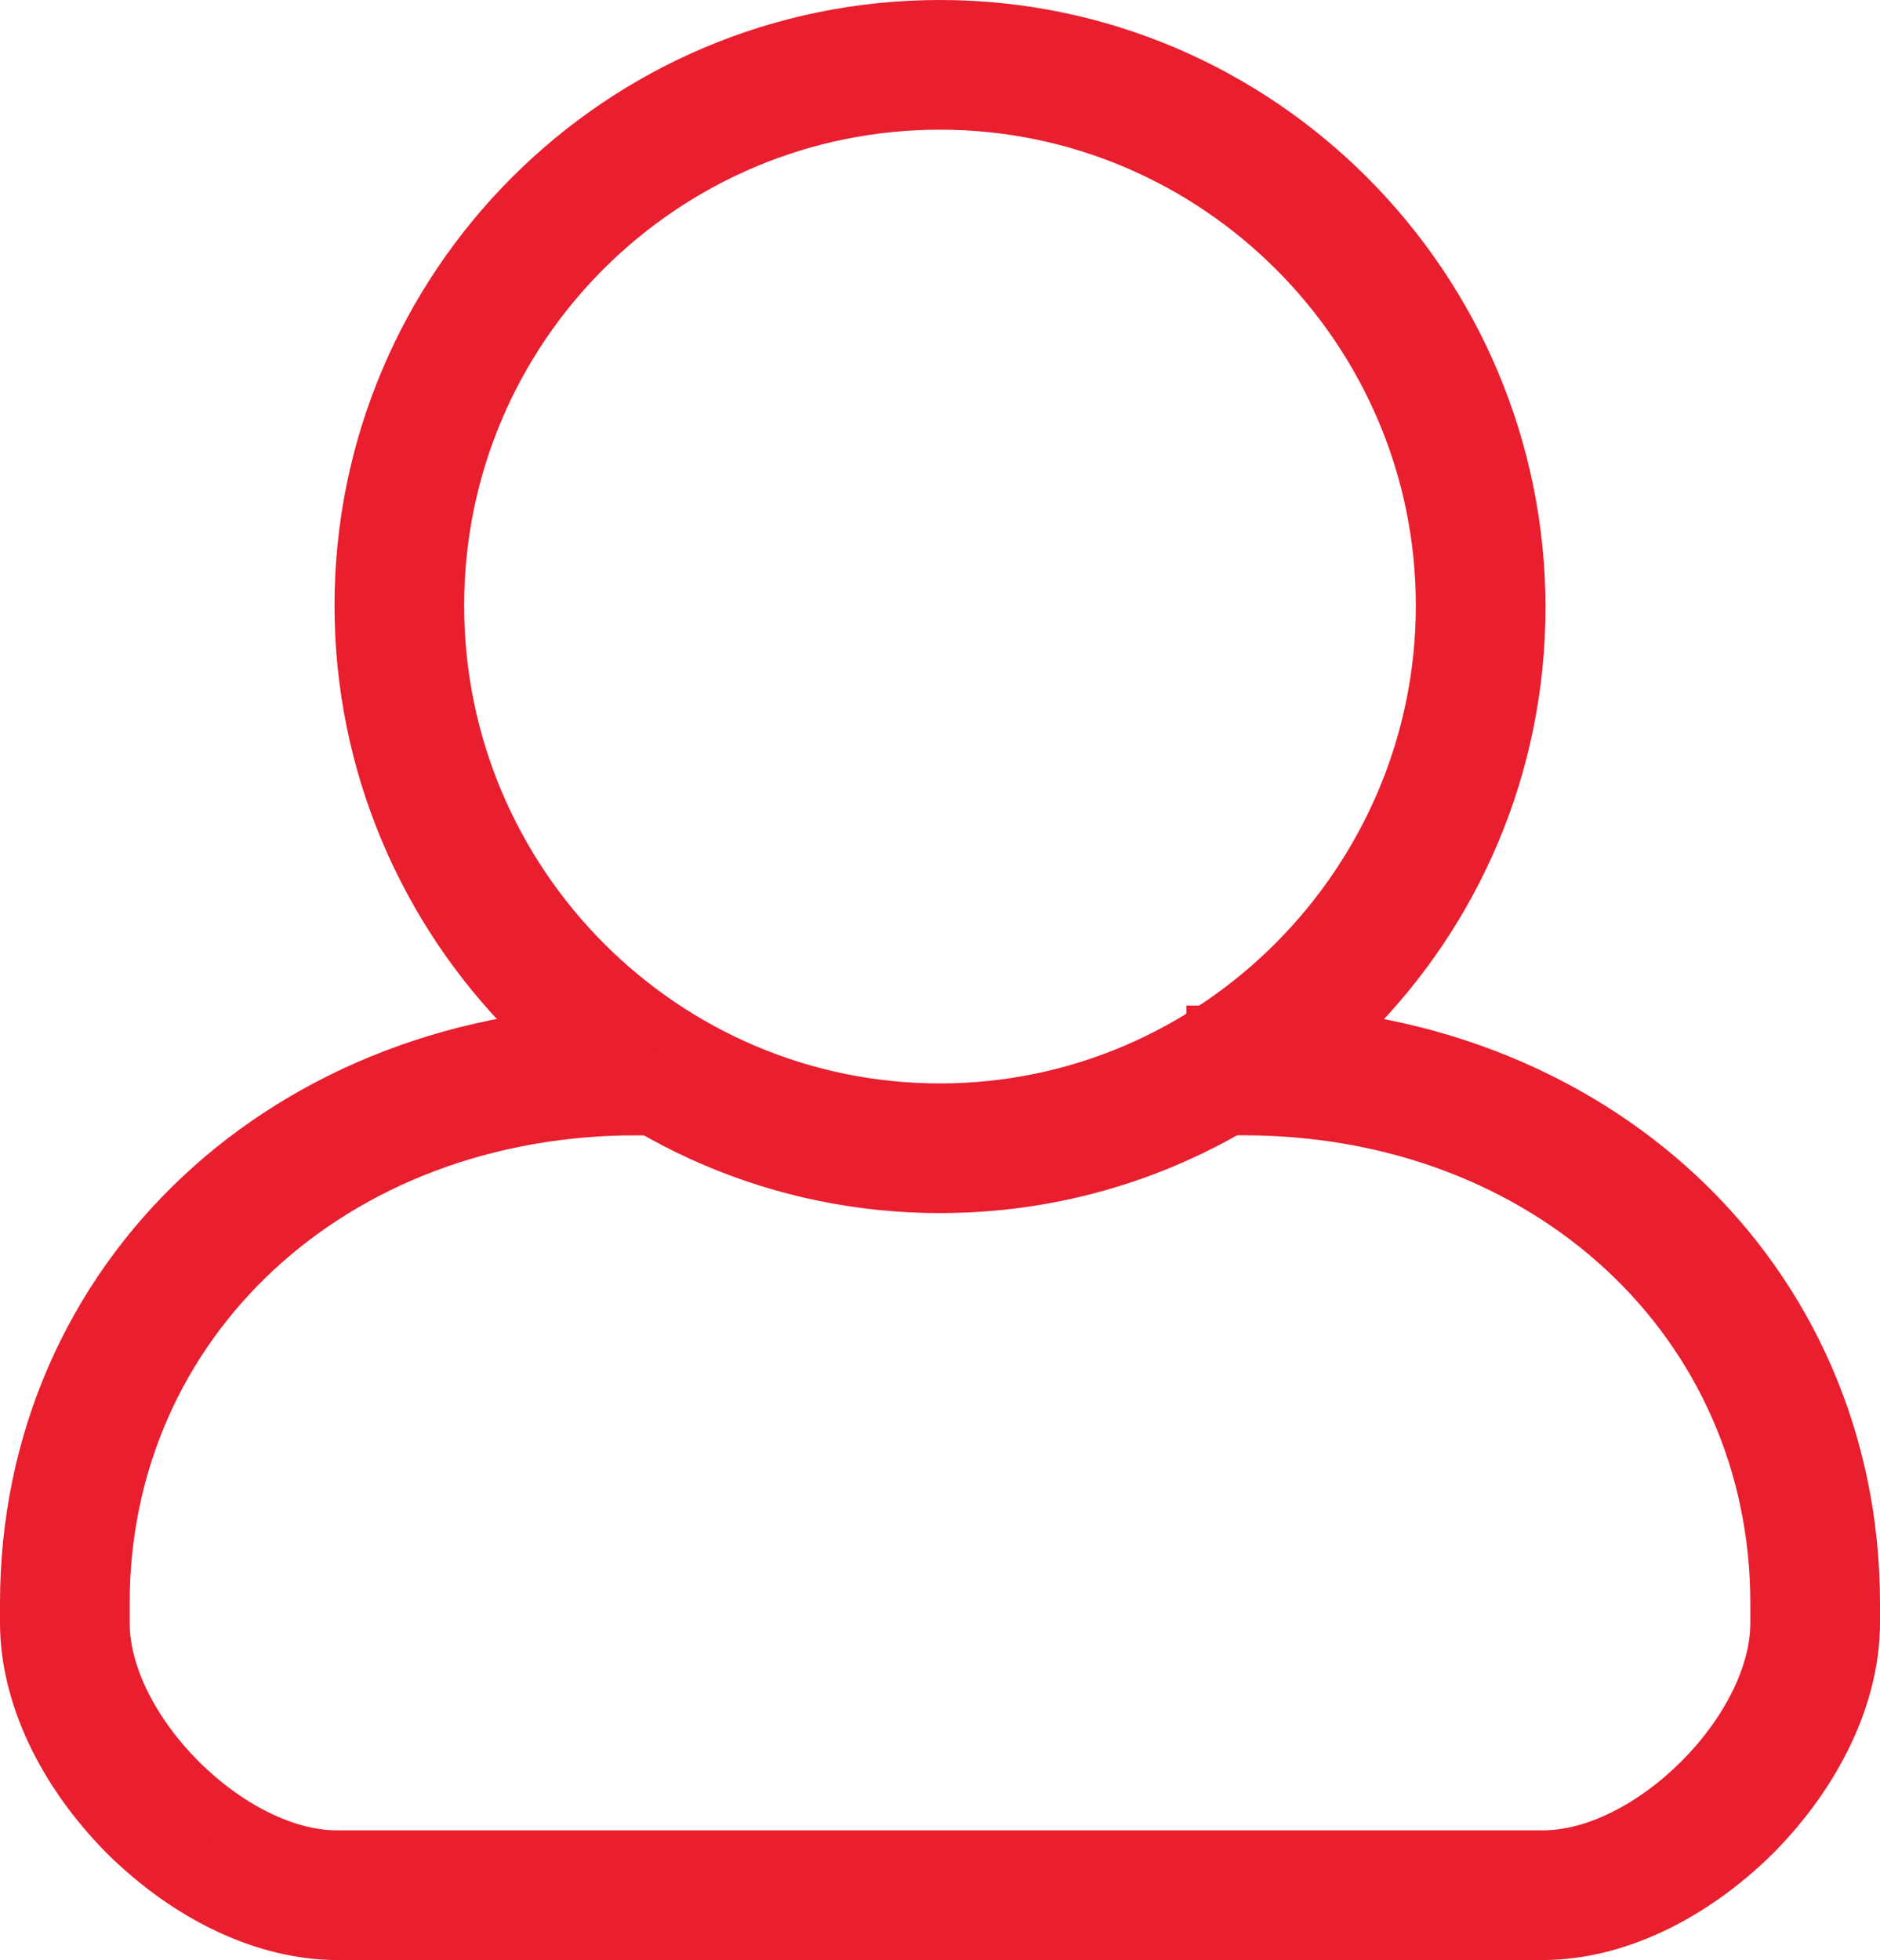
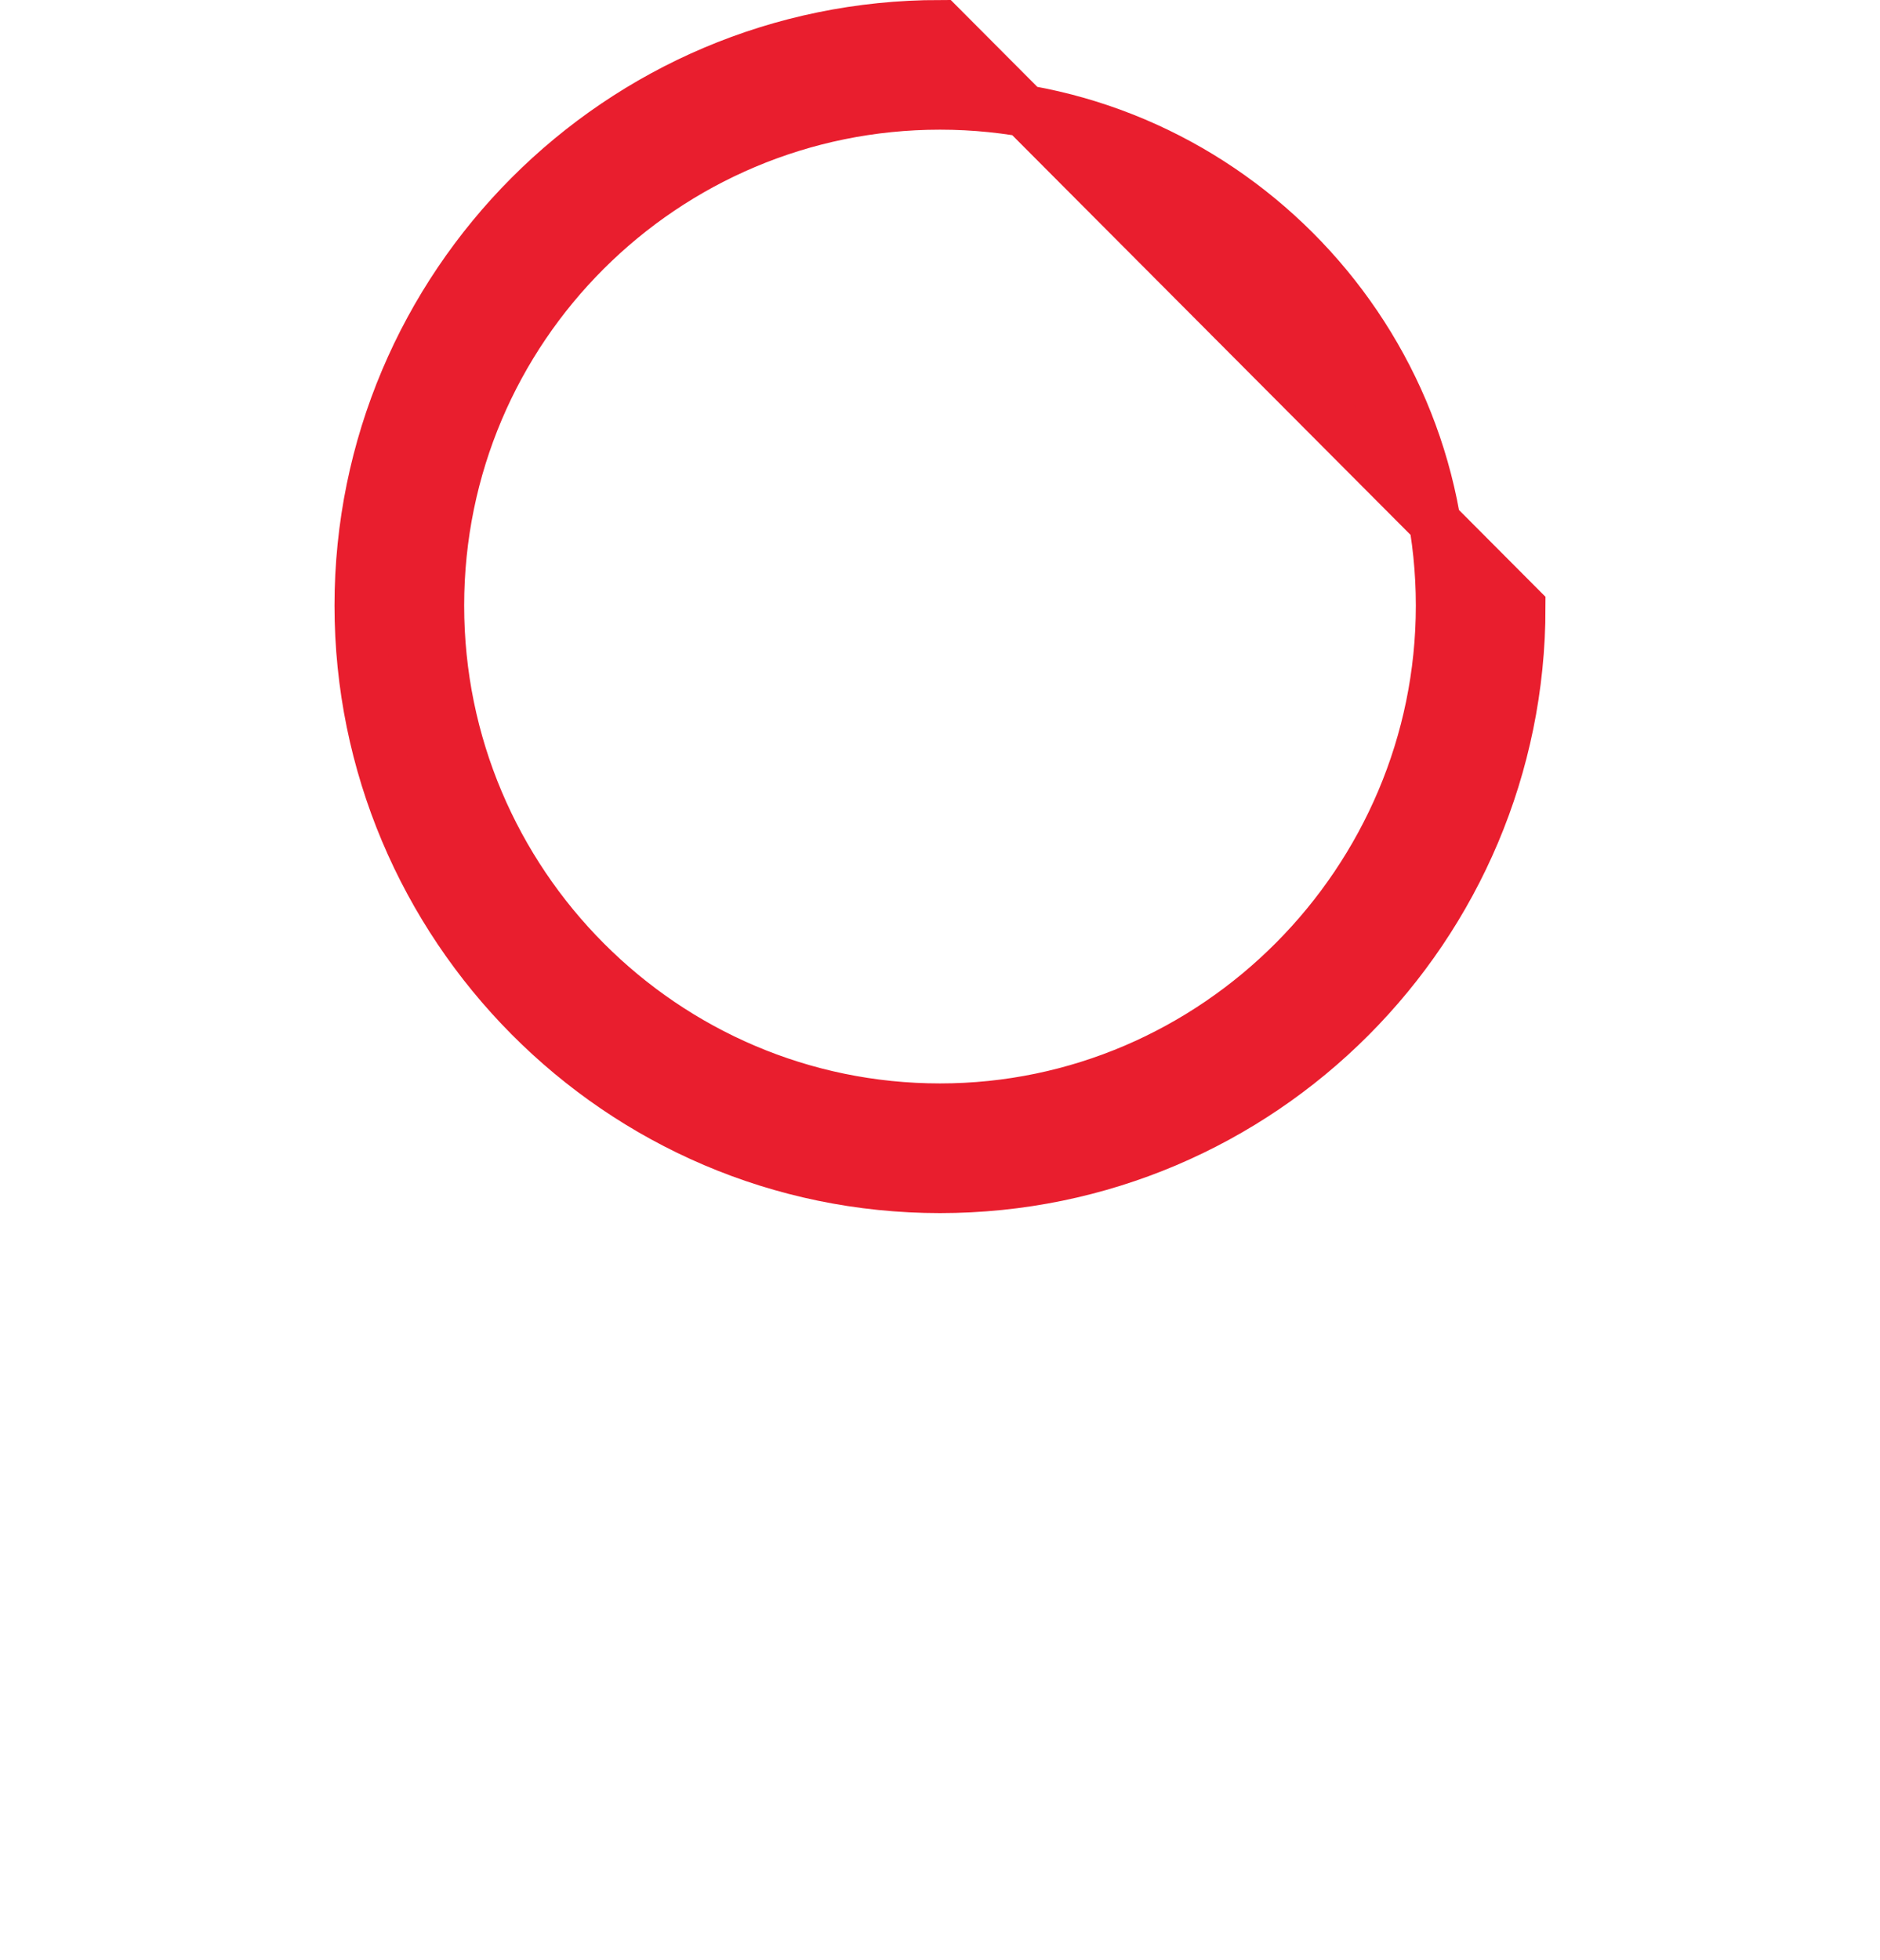
<svg xmlns="http://www.w3.org/2000/svg" version="1.1" id="Layer_1" x="0px" y="0px" viewBox="0 0 290 302.3" style="enable-background:new 0 0 290 302.3;" xml:space="preserve">
  <style type="text/css">
	.st0{fill:#e91e2e;stroke:#e91e2e;stroke-width:8;stroke-miterlimit:10;}
</style>
  <g>
-     <path class="st0" d="M238,298.3H52c-11,0-22.9-5.6-32.7-15.3C9.6,273.2,4,261.3,4,250.3v-3c0-50.3,40.5-88.2,94.2-88.2v12   c-46.9,0-82.2,32.8-82.2,76.2v3c0,16.5,19.5,36,36,36h186c16.5,0,36-19.5,36-36v-3c0-43.4-35.3-76.2-82.2-76.2H187v-12h4.8   c53.7,0,94.2,37.9,94.2,88.2v3c0,11-5.6,22.9-15.3,32.7C260.9,292.7,249,298.3,238,298.3z" />
-   </g>
+     </g>
  <g>
    <rect x="98.2" y="163.1" class="st0" width="5.7" height="4" />
  </g>
  <g>
-     <path class="st0" d="M145,16c42.6,0,77.4,34.8,77.4,77.4s-34.8,77.7-77.4,77.7s-77.4-34.8-77.4-77.7S102.4,16,145,16 M145,4   C95.5,4,55.6,44.2,55.6,93.4s39.9,89.7,89.4,89.7s89.4-40.2,89.4-89.4S194.5,4,145,4L145,4z" />
+     <path class="st0" d="M145,16c42.6,0,77.4,34.8,77.4,77.4s-34.8,77.7-77.4,77.7s-77.4-34.8-77.4-77.7S102.4,16,145,16 M145,4   C95.5,4,55.6,44.2,55.6,93.4s39.9,89.7,89.4,89.7s89.4-40.2,89.4-89.4L145,4z" />
  </g>
</svg>